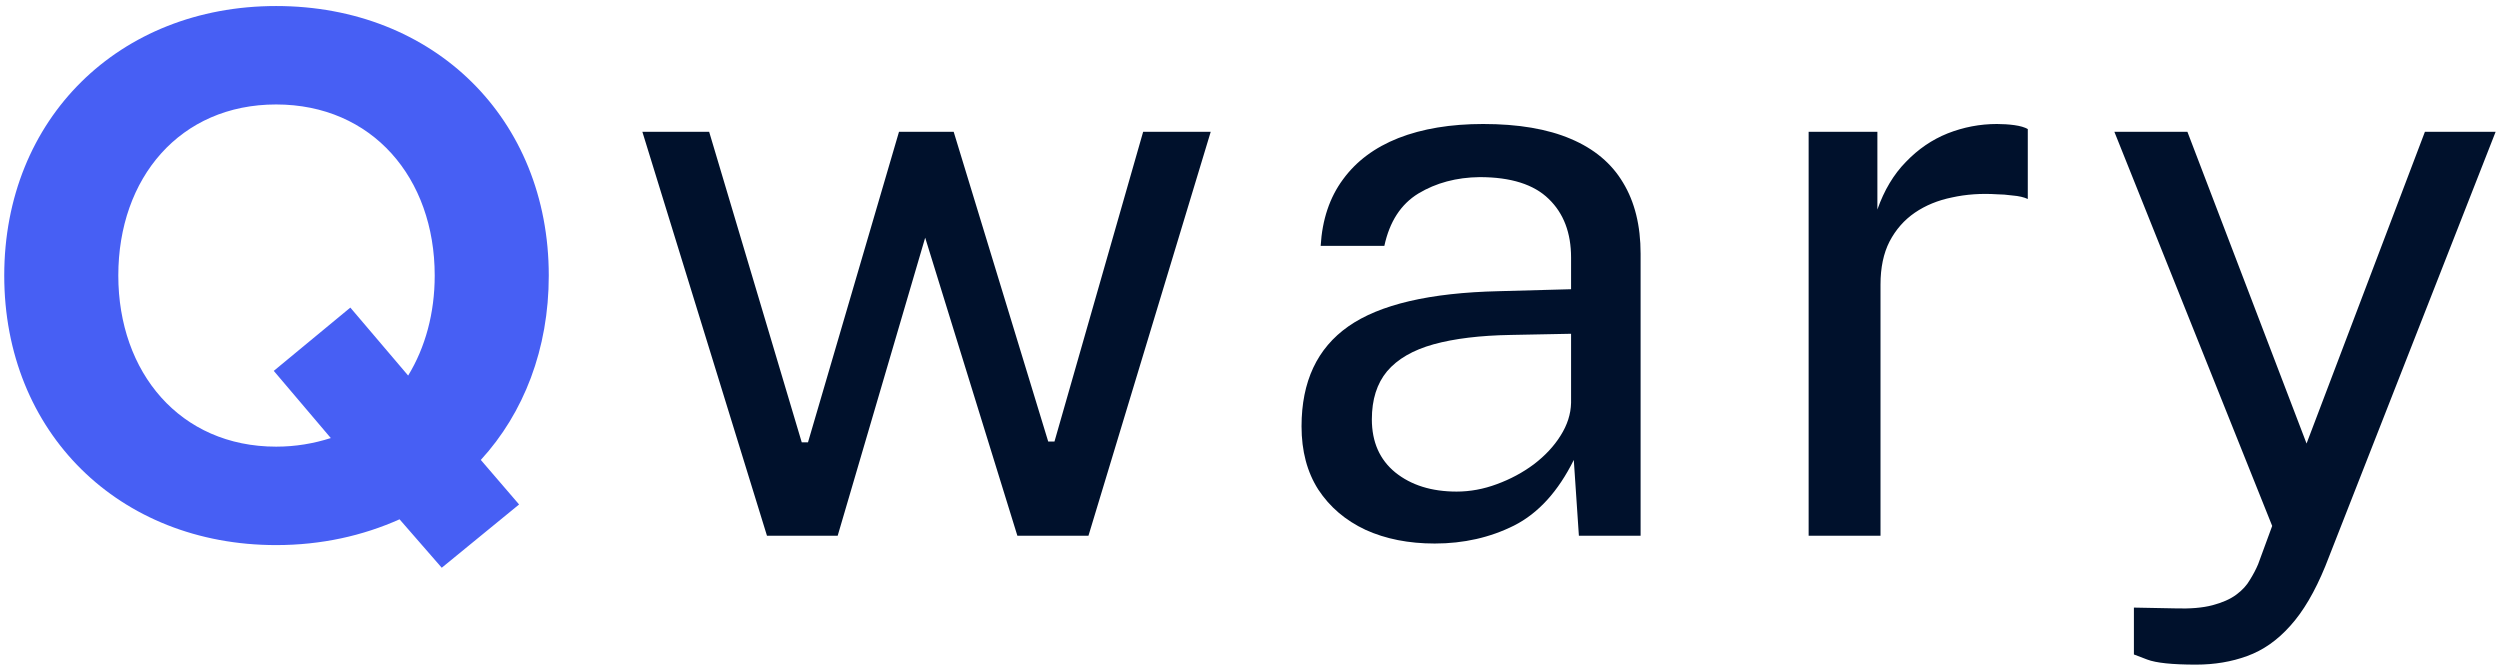
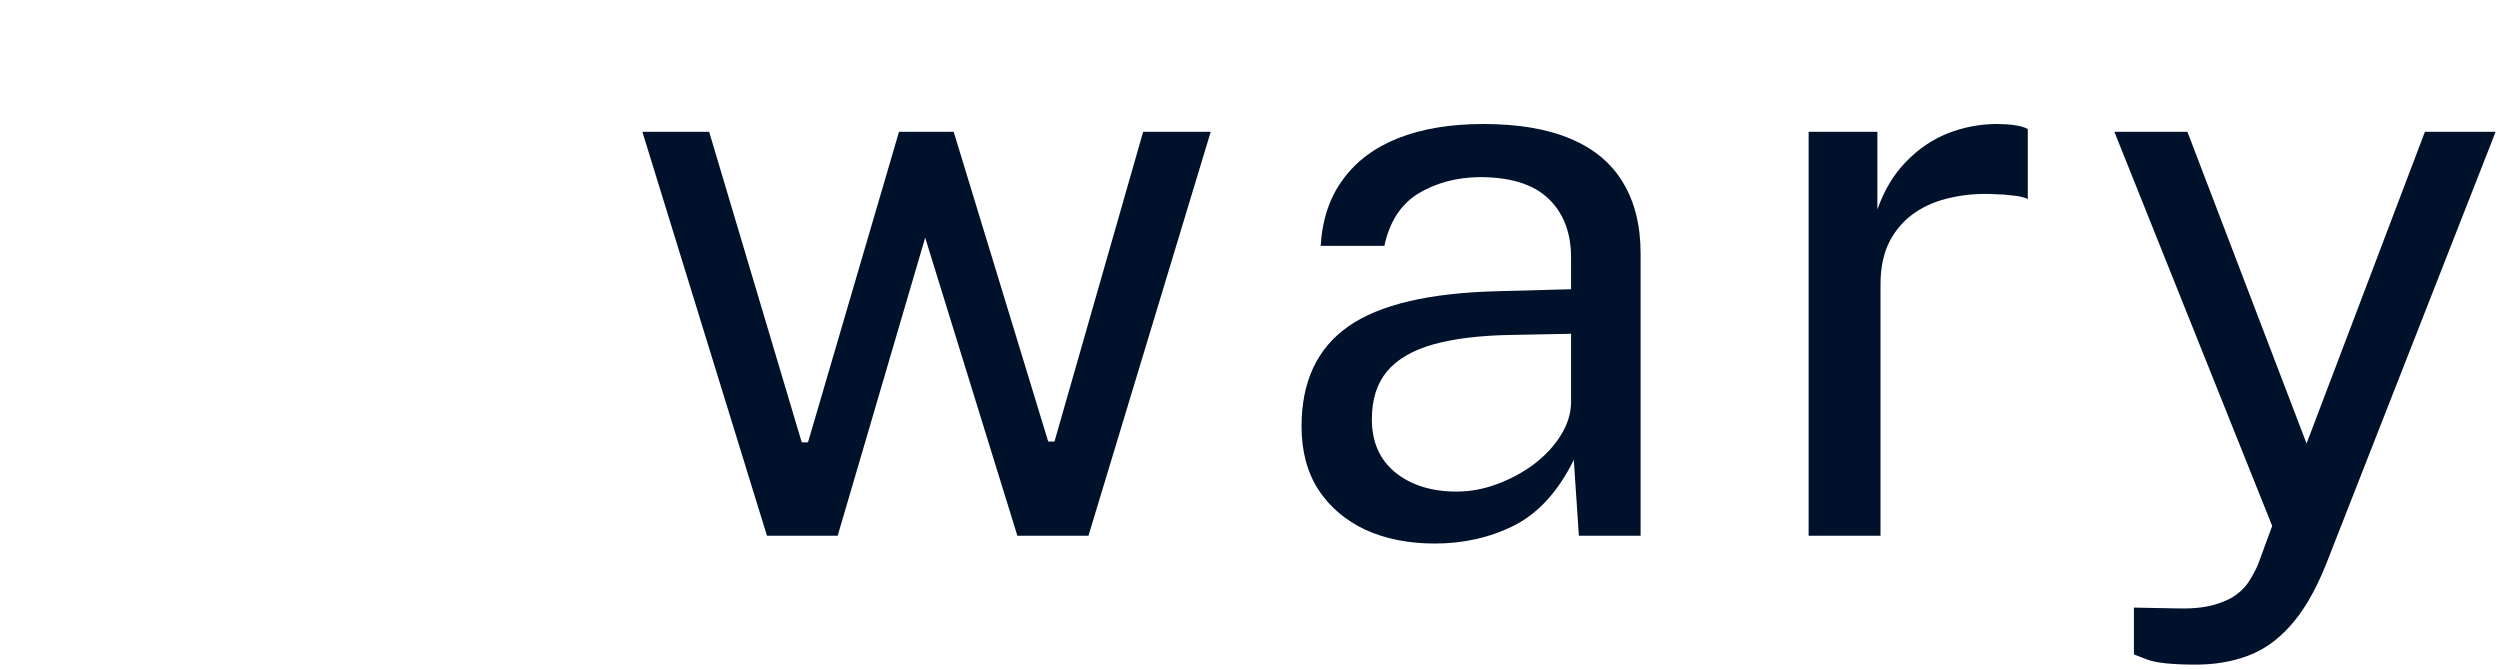
<svg xmlns="http://www.w3.org/2000/svg" width="112" height="30" viewBox="0 0 112 30" fill="none">
-   <path d="M12.37 24.42C14.4 24.42 16.255 24 17.9 23.265L19.79 25.435L23.255 22.6L21.54 20.605C23.465 18.505 24.585 15.635 24.585 12.345C24.585 5.31 19.44 0.27 12.37 0.27C5.335 0.27 0.19 5.31 0.19 12.345C0.19 19.38 5.335 24.42 12.37 24.42ZM12.37 20.01C8.065 20.01 5.3 16.685 5.3 12.345C5.3 7.97 8.065 4.68 12.37 4.68C16.675 4.68 19.475 7.97 19.475 12.345C19.475 14.025 19.055 15.565 18.285 16.825L15.695 13.78L12.265 16.615L14.82 19.625C14.05 19.87 13.245 20.01 12.37 20.01Z" fill="#475FF4" />
  <path d="M54.24 5.905L48.763 24H45.578L41.448 10.648L37.528 24H34.36L28.778 5.905H31.77L35.918 19.817H36.198L40.275 5.905H42.725L46.96 19.782H47.24L51.213 5.905H54.24ZM64.276 24.35C63.11 24.35 62.077 24.146 61.179 23.738C60.28 23.317 59.575 22.717 59.061 21.935C58.56 21.153 58.309 20.208 58.309 19.1C58.309 17.093 59.009 15.6 60.409 14.62C61.809 13.64 64.055 13.115 67.146 13.045L70.384 12.957V11.54C70.384 10.432 70.051 9.557 69.386 8.915C68.721 8.262 67.689 7.935 66.289 7.935C65.25 7.947 64.335 8.192 63.541 8.67C62.76 9.148 62.252 9.93 62.019 11.015H59.166C59.236 9.837 59.569 8.845 60.164 8.04C60.759 7.223 61.587 6.605 62.649 6.185C63.722 5.765 64.988 5.555 66.446 5.555C68.021 5.555 69.328 5.777 70.366 6.22C71.416 6.663 72.198 7.317 72.711 8.18C73.236 9.043 73.499 10.105 73.499 11.365V24H70.734L70.506 20.605C69.806 22.017 68.914 22.997 67.829 23.545C66.755 24.082 65.571 24.35 64.276 24.35ZM65.256 22.023C65.863 22.023 66.464 21.912 67.059 21.69C67.665 21.468 68.22 21.171 68.721 20.797C69.223 20.413 69.62 19.987 69.911 19.52C70.215 19.042 70.372 18.552 70.384 18.05V14.953L67.689 15.005C66.312 15.028 65.157 15.168 64.224 15.425C63.302 15.682 62.608 16.084 62.141 16.633C61.686 17.181 61.459 17.898 61.459 18.785C61.459 19.8 61.809 20.593 62.509 21.165C63.22 21.737 64.136 22.023 65.256 22.023ZM81.027 24V5.905H84.107V9.387C84.41 8.524 84.836 7.812 85.385 7.253C85.933 6.681 86.557 6.255 87.257 5.975C87.969 5.695 88.704 5.555 89.462 5.555C89.73 5.555 89.993 5.572 90.25 5.607C90.506 5.643 90.705 5.701 90.845 5.782V8.915C90.67 8.833 90.442 8.781 90.162 8.758C89.894 8.723 89.666 8.705 89.48 8.705C88.756 8.658 88.08 8.705 87.45 8.845C86.82 8.973 86.265 9.201 85.787 9.527C85.309 9.854 84.93 10.286 84.65 10.822C84.381 11.348 84.247 11.989 84.247 12.748V24H81.027ZM98.381 29.775C97.32 29.775 96.591 29.699 96.194 29.547C95.797 29.396 95.599 29.32 95.599 29.32V27.22L97.436 27.255C98.113 27.278 98.673 27.232 99.116 27.115C99.56 26.998 99.916 26.841 100.184 26.642C100.452 26.444 100.656 26.223 100.796 25.977C100.948 25.733 101.071 25.499 101.164 25.277L101.794 23.562L94.724 5.905H97.996L103.334 19.87L108.636 5.905H111.804L104.174 25.365C103.707 26.508 103.182 27.401 102.599 28.043C102.027 28.684 101.386 29.133 100.674 29.39C99.974 29.647 99.21 29.775 98.381 29.775Z" fill="#00112C" />
</svg>